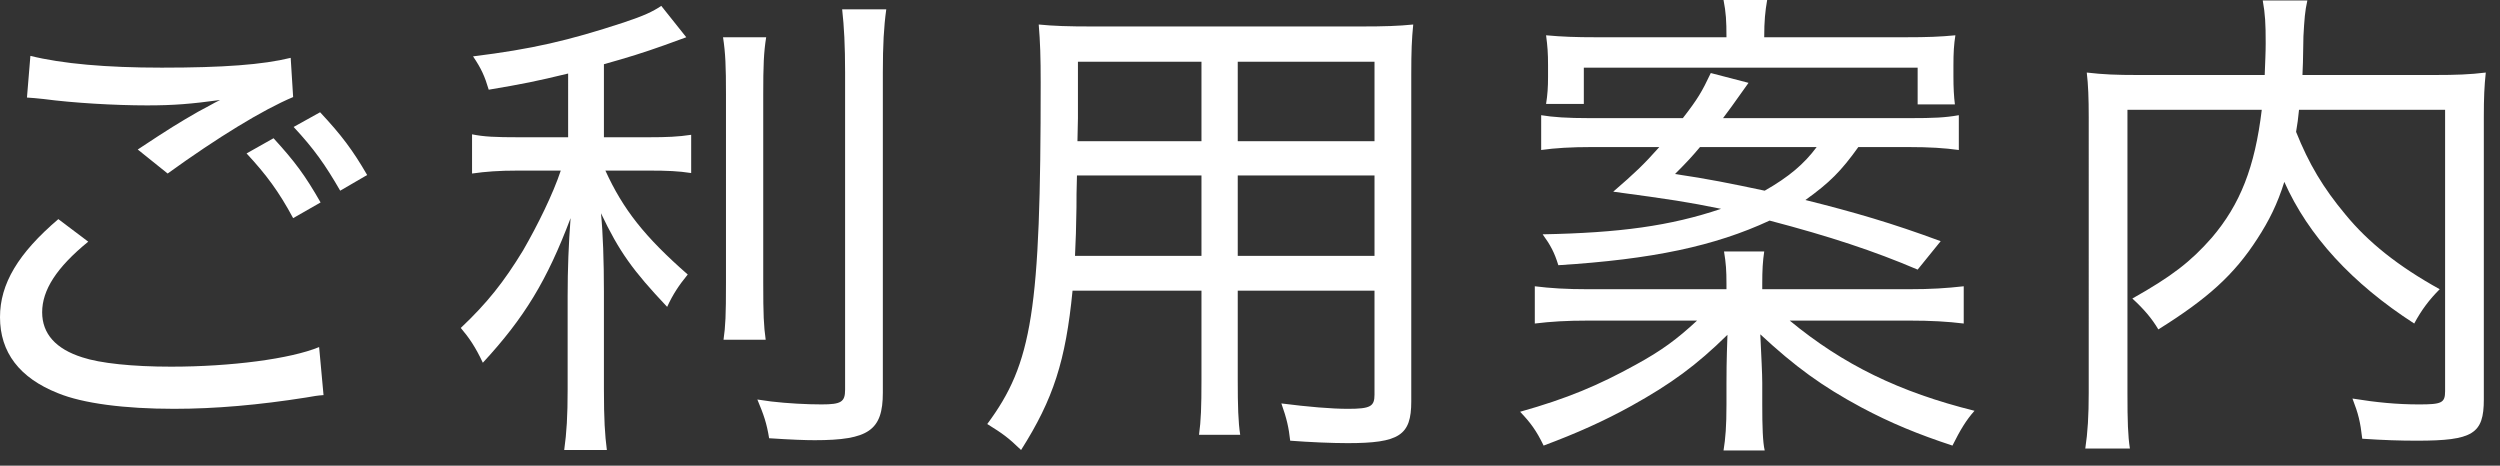
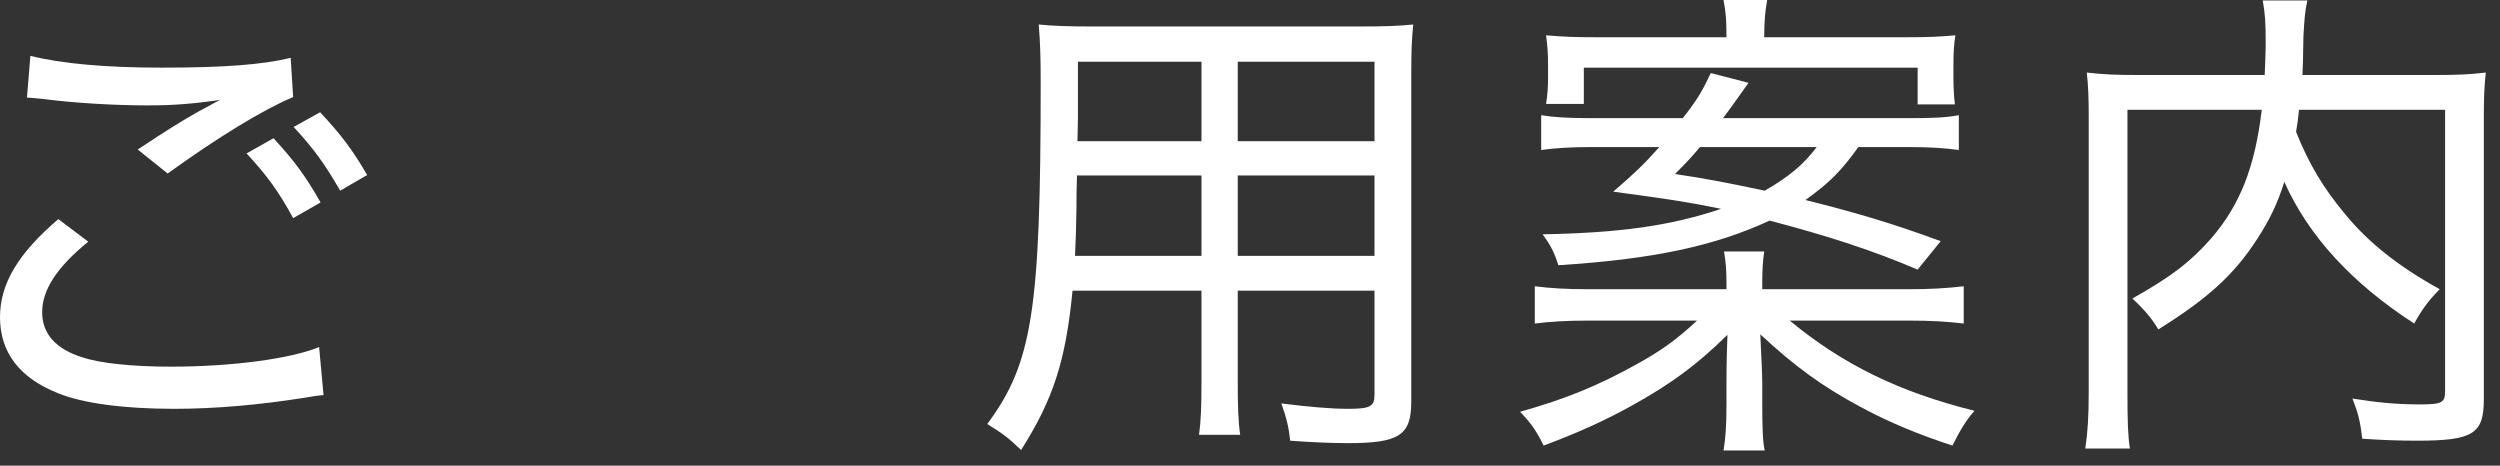
<svg xmlns="http://www.w3.org/2000/svg" version="1.1" id="レイヤー_1" x="0px" y="0px" viewBox="0 0 102 19" style="enable-background:new 0 0 102 19;" xml:space="preserve" width="102" height="19">
  <rect x="0" y="0" width="102" height="19" fill="#333333" stroke="none" />
  <style type="text/css">
	.st0{fill:#FFFFFF;}
</style>
  <g>
    <g>
      <path class="st0" d="M13.2,16.12c-0.28,0.02-0.36,0.04-0.72,0.1c-1.9,0.3-3.68,0.46-5.38,0.46c-2.02,0-3.72-0.22-4.74-0.64    C0.8,15.42,0,14.38,0,12.94c0-1.36,0.74-2.6,2.38-4L3.6,9.86c-1.3,1.06-1.88,1.98-1.88,2.88c0,0.88,0.56,1.5,1.64,1.84    c0.72,0.24,2.04,0.38,3.62,0.38c2.46,0,4.88-0.32,6.04-0.8L13.2,16.12z M1.24,2.28C2.54,2.6,4.32,2.76,6.6,2.76    c2.52,0,4.12-0.12,5.26-0.4l0.1,1.6c-1.24,0.52-3.1,1.66-5.12,3.12L5.62,6.1c1.3-0.86,1.66-1.08,2.46-1.54    C8.3,4.44,8.34,4.42,8.6,4.28c0.14-0.08,0.18-0.1,0.38-0.2C7.8,4.24,7.1,4.3,6,4.3c-1.32,0-3.02-0.1-4.22-0.26    C1.42,4,1.36,4,1.1,3.98L1.24,2.28z M11.16,5.64c0.86,0.94,1.28,1.5,1.92,2.62L11.96,8.9c-0.58-1.08-1.1-1.78-1.9-2.64L11.16,5.64    z M13.06,4.58c0.88,0.94,1.34,1.56,1.92,2.56l-1.1,0.64c-0.6-1.04-1.06-1.7-1.9-2.6L13.06,4.58z" />
-       <path class="st0" d="M23.18,3c-1.32,0.32-1.82,0.42-3.24,0.66c-0.16-0.54-0.3-0.86-0.64-1.36c2.42-0.3,3.88-0.64,6.14-1.38    c0.84-0.28,1.18-0.44,1.54-0.68L28,1.52c-0.22,0.08-0.22,0.08-0.88,0.32c-0.9,0.32-1.48,0.5-2.48,0.78V5.6h1.84    c0.72,0,1.2-0.02,1.72-0.1v1.56c-0.52-0.08-0.96-0.1-1.74-0.1H24.7c0.72,1.58,1.6,2.7,3.36,4.24c-0.36,0.44-0.6,0.8-0.84,1.32    c-1.4-1.48-1.96-2.26-2.7-3.82c0.08,0.8,0.12,1.96,0.12,3.2v3.98c0,1.24,0.04,1.86,0.12,2.48h-1.74c0.1-0.72,0.14-1.38,0.14-2.48    v-3.8c0-1.12,0.04-2.12,0.12-3.18c-0.96,2.54-1.88,4.06-3.58,5.9c-0.3-0.64-0.56-1.02-0.9-1.42c1.08-1.02,1.76-1.88,2.54-3.16    c0.6-1.04,1.22-2.3,1.54-3.26h-1.74c-0.78,0-1.32,0.04-1.88,0.12v-1.6c0.48,0.1,0.96,0.12,1.9,0.12h2.02V3z M31.26,1.52    c-0.1,0.62-0.12,1.16-0.12,2.34v7.66c0,1.34,0.02,1.76,0.1,2.34h-1.72c0.08-0.56,0.1-0.98,0.1-2.32V3.86    c0-1.16-0.02-1.68-0.12-2.34H31.26z M36.16,0.38c-0.1,0.72-0.14,1.46-0.14,2.58v13.06c0,1.54-0.58,1.94-2.78,1.94    c-0.38,0-0.96-0.02-1.86-0.08c-0.1-0.62-0.22-0.96-0.48-1.58c0.26,0.04,0.44,0.06,0.56,0.08c0.68,0.08,1.46,0.12,2.06,0.12    c0.8,0,0.96-0.1,0.96-0.6V2.96c0-1.1-0.04-1.86-0.12-2.58H36.16z" />
      <path class="st0" d="M50.5,15.5c0,1.08,0.02,1.72,0.1,2.24h-1.68c0.08-0.58,0.1-1.14,0.1-2.22v-3.66h-5.26    c-0.28,2.86-0.78,4.42-2.1,6.5c-0.54-0.52-0.74-0.66-1.38-1.06c1.84-2.48,2.18-4.62,2.18-13.92c0-1.06-0.02-1.66-0.08-2.38    c0.6,0.06,1.18,0.08,2.22,0.08h10.88c1.04,0,1.58-0.02,2.18-0.08c-0.06,0.6-0.08,1.08-0.08,2.04v13.34c0,1.38-0.48,1.7-2.6,1.7    c-0.64,0-1.56-0.04-2.34-0.1c-0.06-0.54-0.14-0.9-0.36-1.52c1.1,0.14,2.04,0.22,2.72,0.22c0.92,0,1.08-0.1,1.08-0.58v-4.24H50.5    V15.5z M43.94,7.16c-0.02,0.56-0.02,1.02-0.02,1.3c-0.02,1.08-0.02,1.08-0.06,1.98h5.16V7.16H43.94z M49.02,2.52h-5.04v2.3    l-0.02,0.94h5.06V2.52z M56.08,5.76V2.52H50.5v3.24H56.08z M50.5,10.44h5.58V7.16H50.5V10.44z" />
      <path class="st0" d="M77.88,11.8c0.92,0,1.52-0.04,2.24-0.12v1.52c-0.66-0.08-1.32-0.12-2.24-0.12h-4.86    c2.18,1.8,4.48,2.92,7.54,3.68c-0.34,0.38-0.58,0.78-0.9,1.42c-1.4-0.46-2.52-0.92-3.72-1.56c-1.6-0.86-2.7-1.66-4.12-2.98    c0.04,0.88,0.08,1.6,0.08,1.98v0.88c0,0.9,0.02,1.54,0.1,1.88h-1.68c0.08-0.5,0.12-0.98,0.12-1.88v-0.86c0-0.36,0-0.84,0.04-1.98    c-1.26,1.24-2.3,2-3.92,2.9c-1.12,0.62-2.24,1.12-3.58,1.62c-0.3-0.62-0.54-0.94-0.96-1.38c1.92-0.54,3.2-1.08,4.72-1.92    c1.06-0.58,1.68-1.04,2.5-1.8h-4.42c-0.92,0-1.54,0.04-2.2,0.12v-1.52c0.64,0.08,1.28,0.12,2.18,0.12h5.64v-0.22    c0-0.54-0.02-0.84-0.1-1.32h1.64c-0.06,0.4-0.08,0.76-0.08,1.32v0.22H77.88z M75.82,6c-0.7,0.98-1.18,1.46-2.16,2.16    c2,0.5,3.52,0.94,5.52,1.68L78.24,11c-1.78-0.76-3.6-1.36-6.04-2c-2.24,1.04-4.78,1.58-8.62,1.82c-0.16-0.52-0.32-0.82-0.64-1.26    c3.14-0.06,5.2-0.34,7.28-1.04c-1.38-0.28-2.02-0.38-4.4-0.7C66.7,7.06,67.06,6.72,67.7,6h-2.76c-0.84,0-1.5,0.04-2.06,0.12V4.7    c0.48,0.08,1.06,0.12,1.98,0.12h3.8c0.62-0.8,0.78-1.08,1.14-1.84l1.54,0.4C70.6,4.42,70.6,4.42,70.3,4.82h7.62    c0.96,0,1.44-0.02,2-0.12v1.42C79.34,6.04,78.74,6,77.84,6H75.82z M70.44,1.52c0-0.68-0.02-1-0.12-1.52h1.78    c-0.08,0.46-0.12,0.86-0.12,1.52h5.74c0.96,0,1.42-0.02,2.06-0.08c-0.06,0.38-0.08,0.7-0.08,1.24v0.44c0,0.46,0.02,0.82,0.06,1.14    h-1.52v-1.5H64.62v1.48h-1.54c0.06-0.38,0.08-0.68,0.08-1.1V2.66c0-0.5-0.02-0.76-0.08-1.22c0.66,0.06,1.2,0.08,2.06,0.08H70.44z     M69.36,6c-0.32,0.38-0.5,0.58-1.02,1.1C69.7,7.3,70.58,7.48,72,7.78C72.98,7.22,73.6,6.7,74.12,6H69.36z" />
      <path class="st0" d="M93.8,4.48c-0.04,0.4-0.06,0.54-0.12,0.9c0.52,1.3,1.1,2.28,2.02,3.38c0.92,1.12,2.14,2.1,3.84,3.04    c-0.42,0.42-0.74,0.84-1.04,1.4c-2.54-1.64-4.32-3.58-5.3-5.78c-0.28,0.9-0.62,1.58-1.1,2.32c-0.94,1.46-2.02,2.44-4.04,3.7    C87.8,13,87.48,12.62,87,12.18c1.6-0.9,2.38-1.5,3.24-2.48C91.4,8.34,92,6.82,92.28,4.48H86.8v11.56c0,1.16,0.02,1.74,0.1,2.26    h-1.82c0.1-0.66,0.14-1.34,0.14-2.28V4.8c0-0.8-0.02-1.34-0.08-1.84c0.68,0.08,1.22,0.1,2.08,0.1h5.18    c0.02-0.56,0.04-0.92,0.04-1.3c0-0.8-0.02-1.18-0.12-1.74h1.82c-0.1,0.44-0.12,0.76-0.16,1.46c-0.02,1.12-0.02,1.2-0.04,1.58h5.38    c0.9,0,1.44-0.02,2.1-0.1c-0.06,0.56-0.08,1.02-0.08,1.82V16.3c0,1.4-0.44,1.68-2.72,1.68c-0.7,0-1.34-0.02-2.24-0.08    c-0.08-0.7-0.16-1.02-0.4-1.64c0.98,0.16,1.82,0.24,2.72,0.24c0.92,0,1.06-0.06,1.06-0.54V4.48H93.8z" />
    </g>
  </g>
</svg>